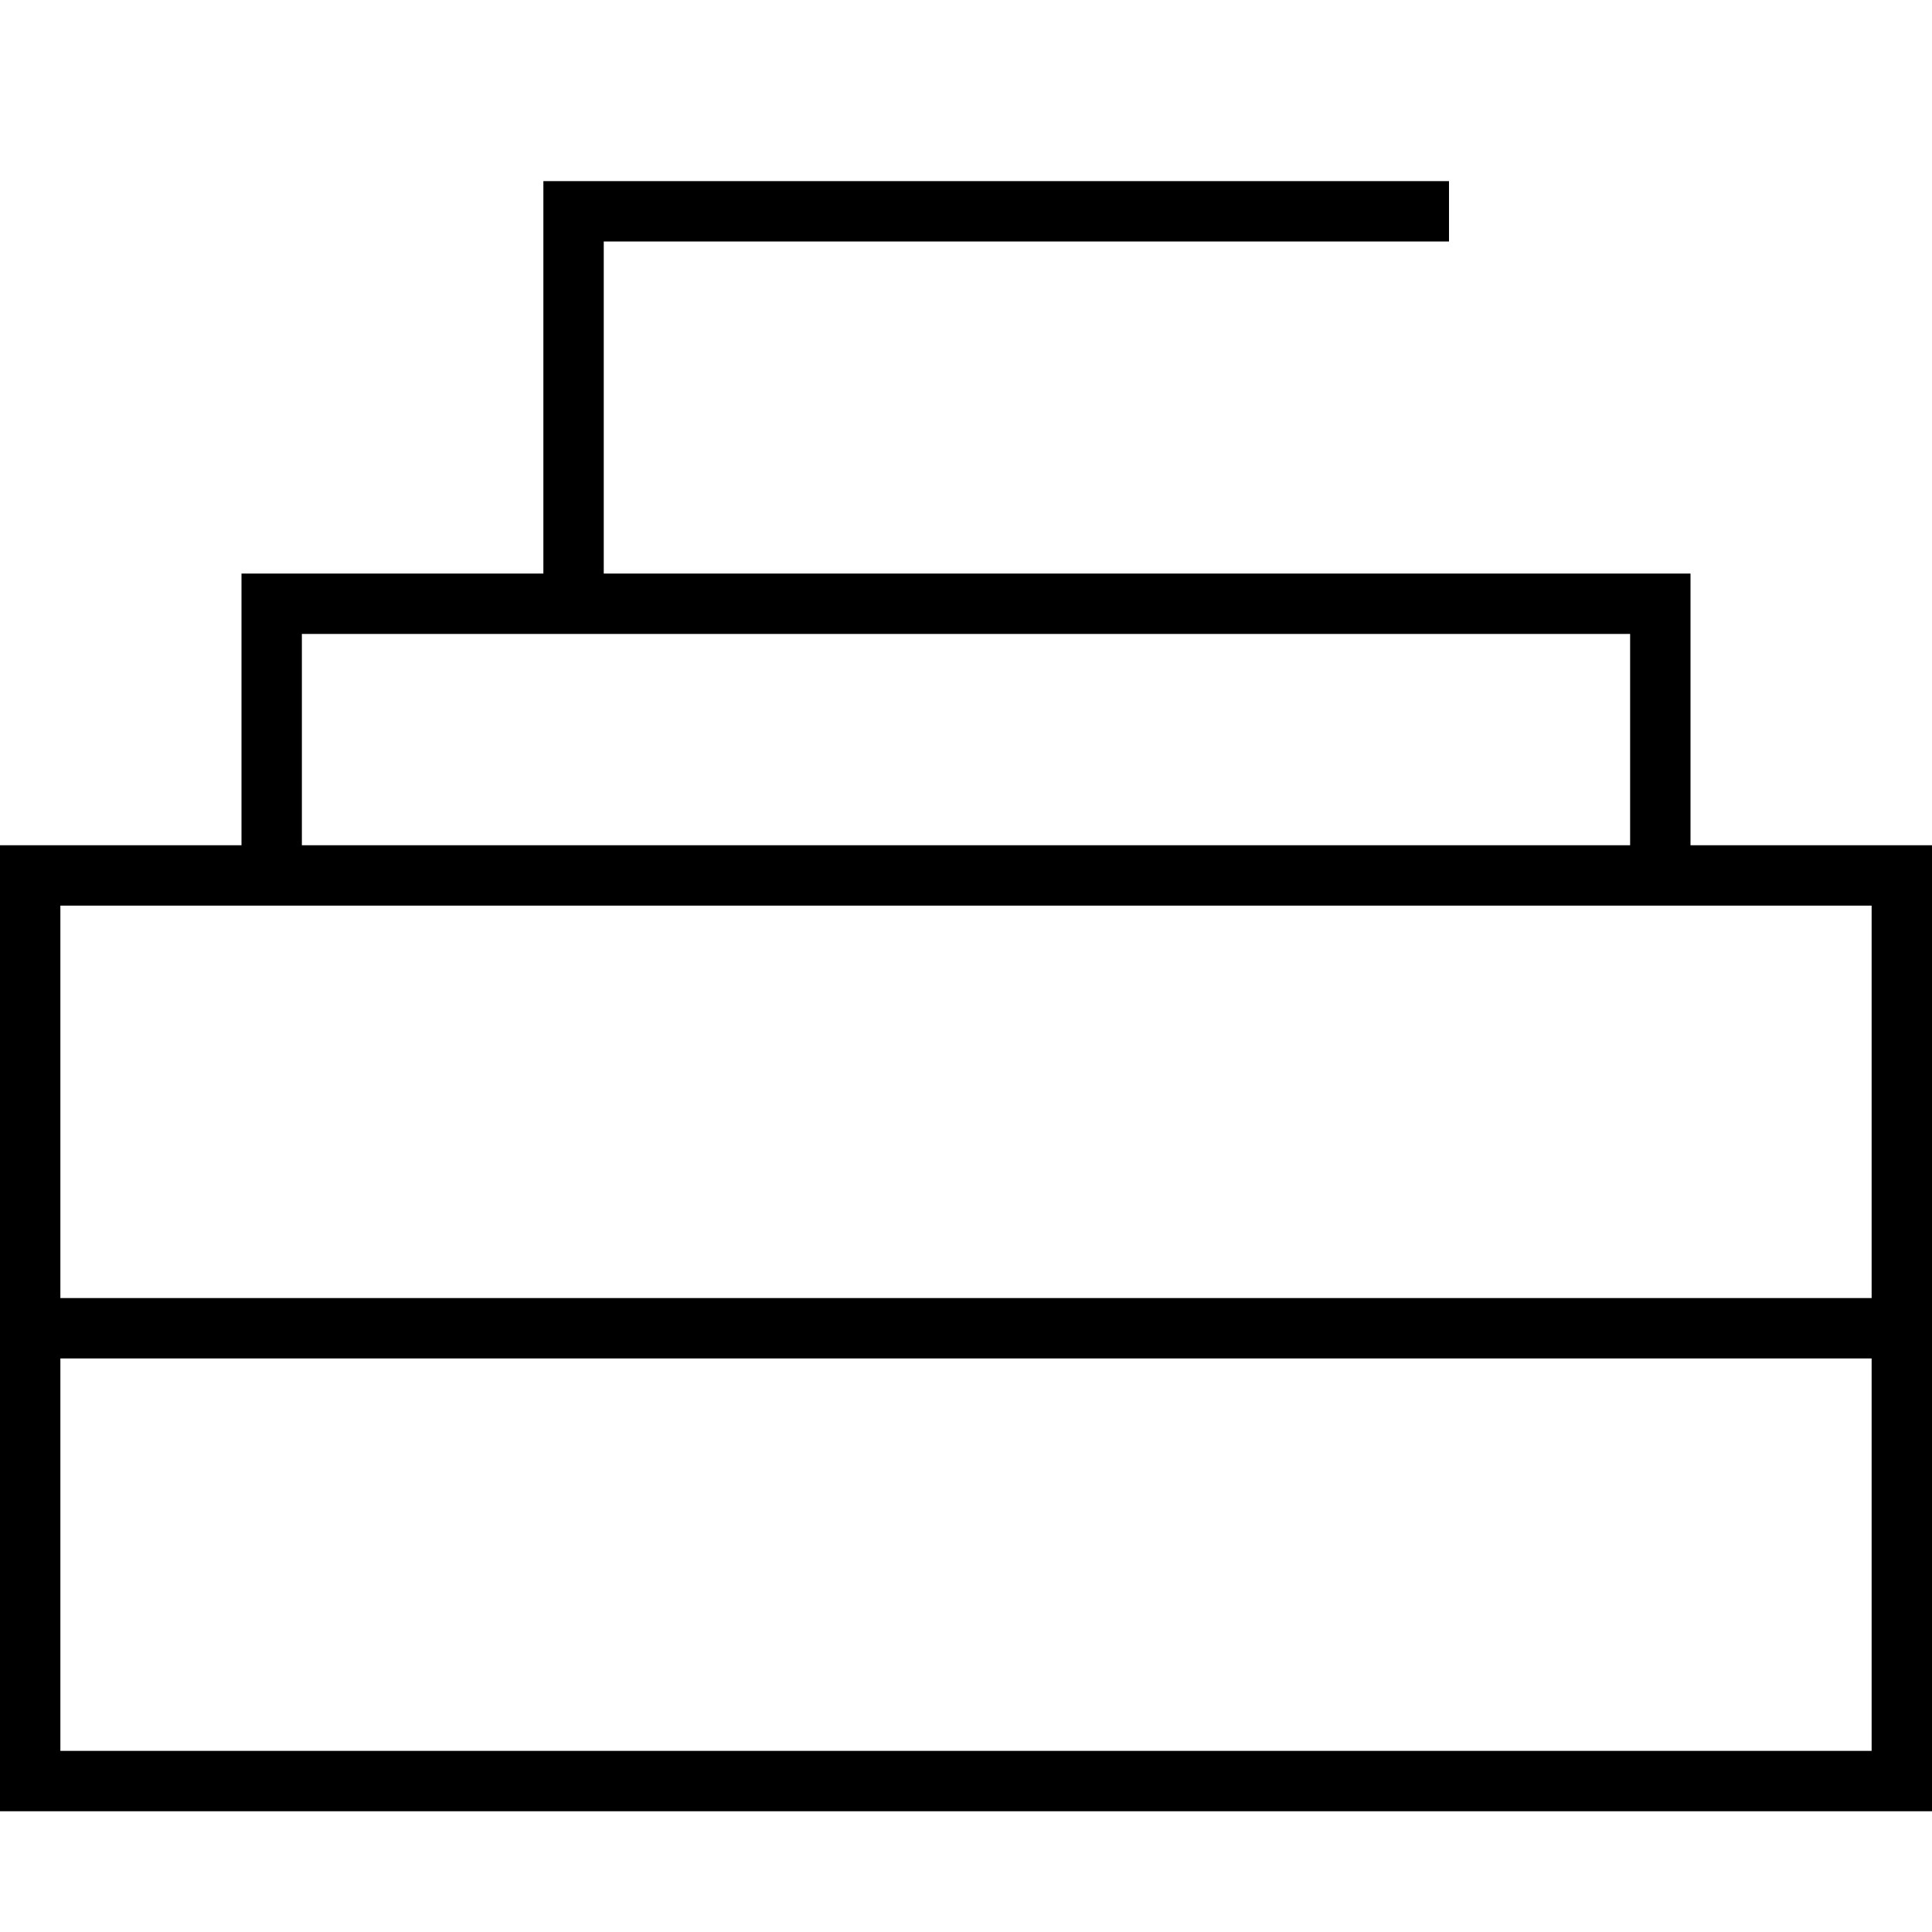
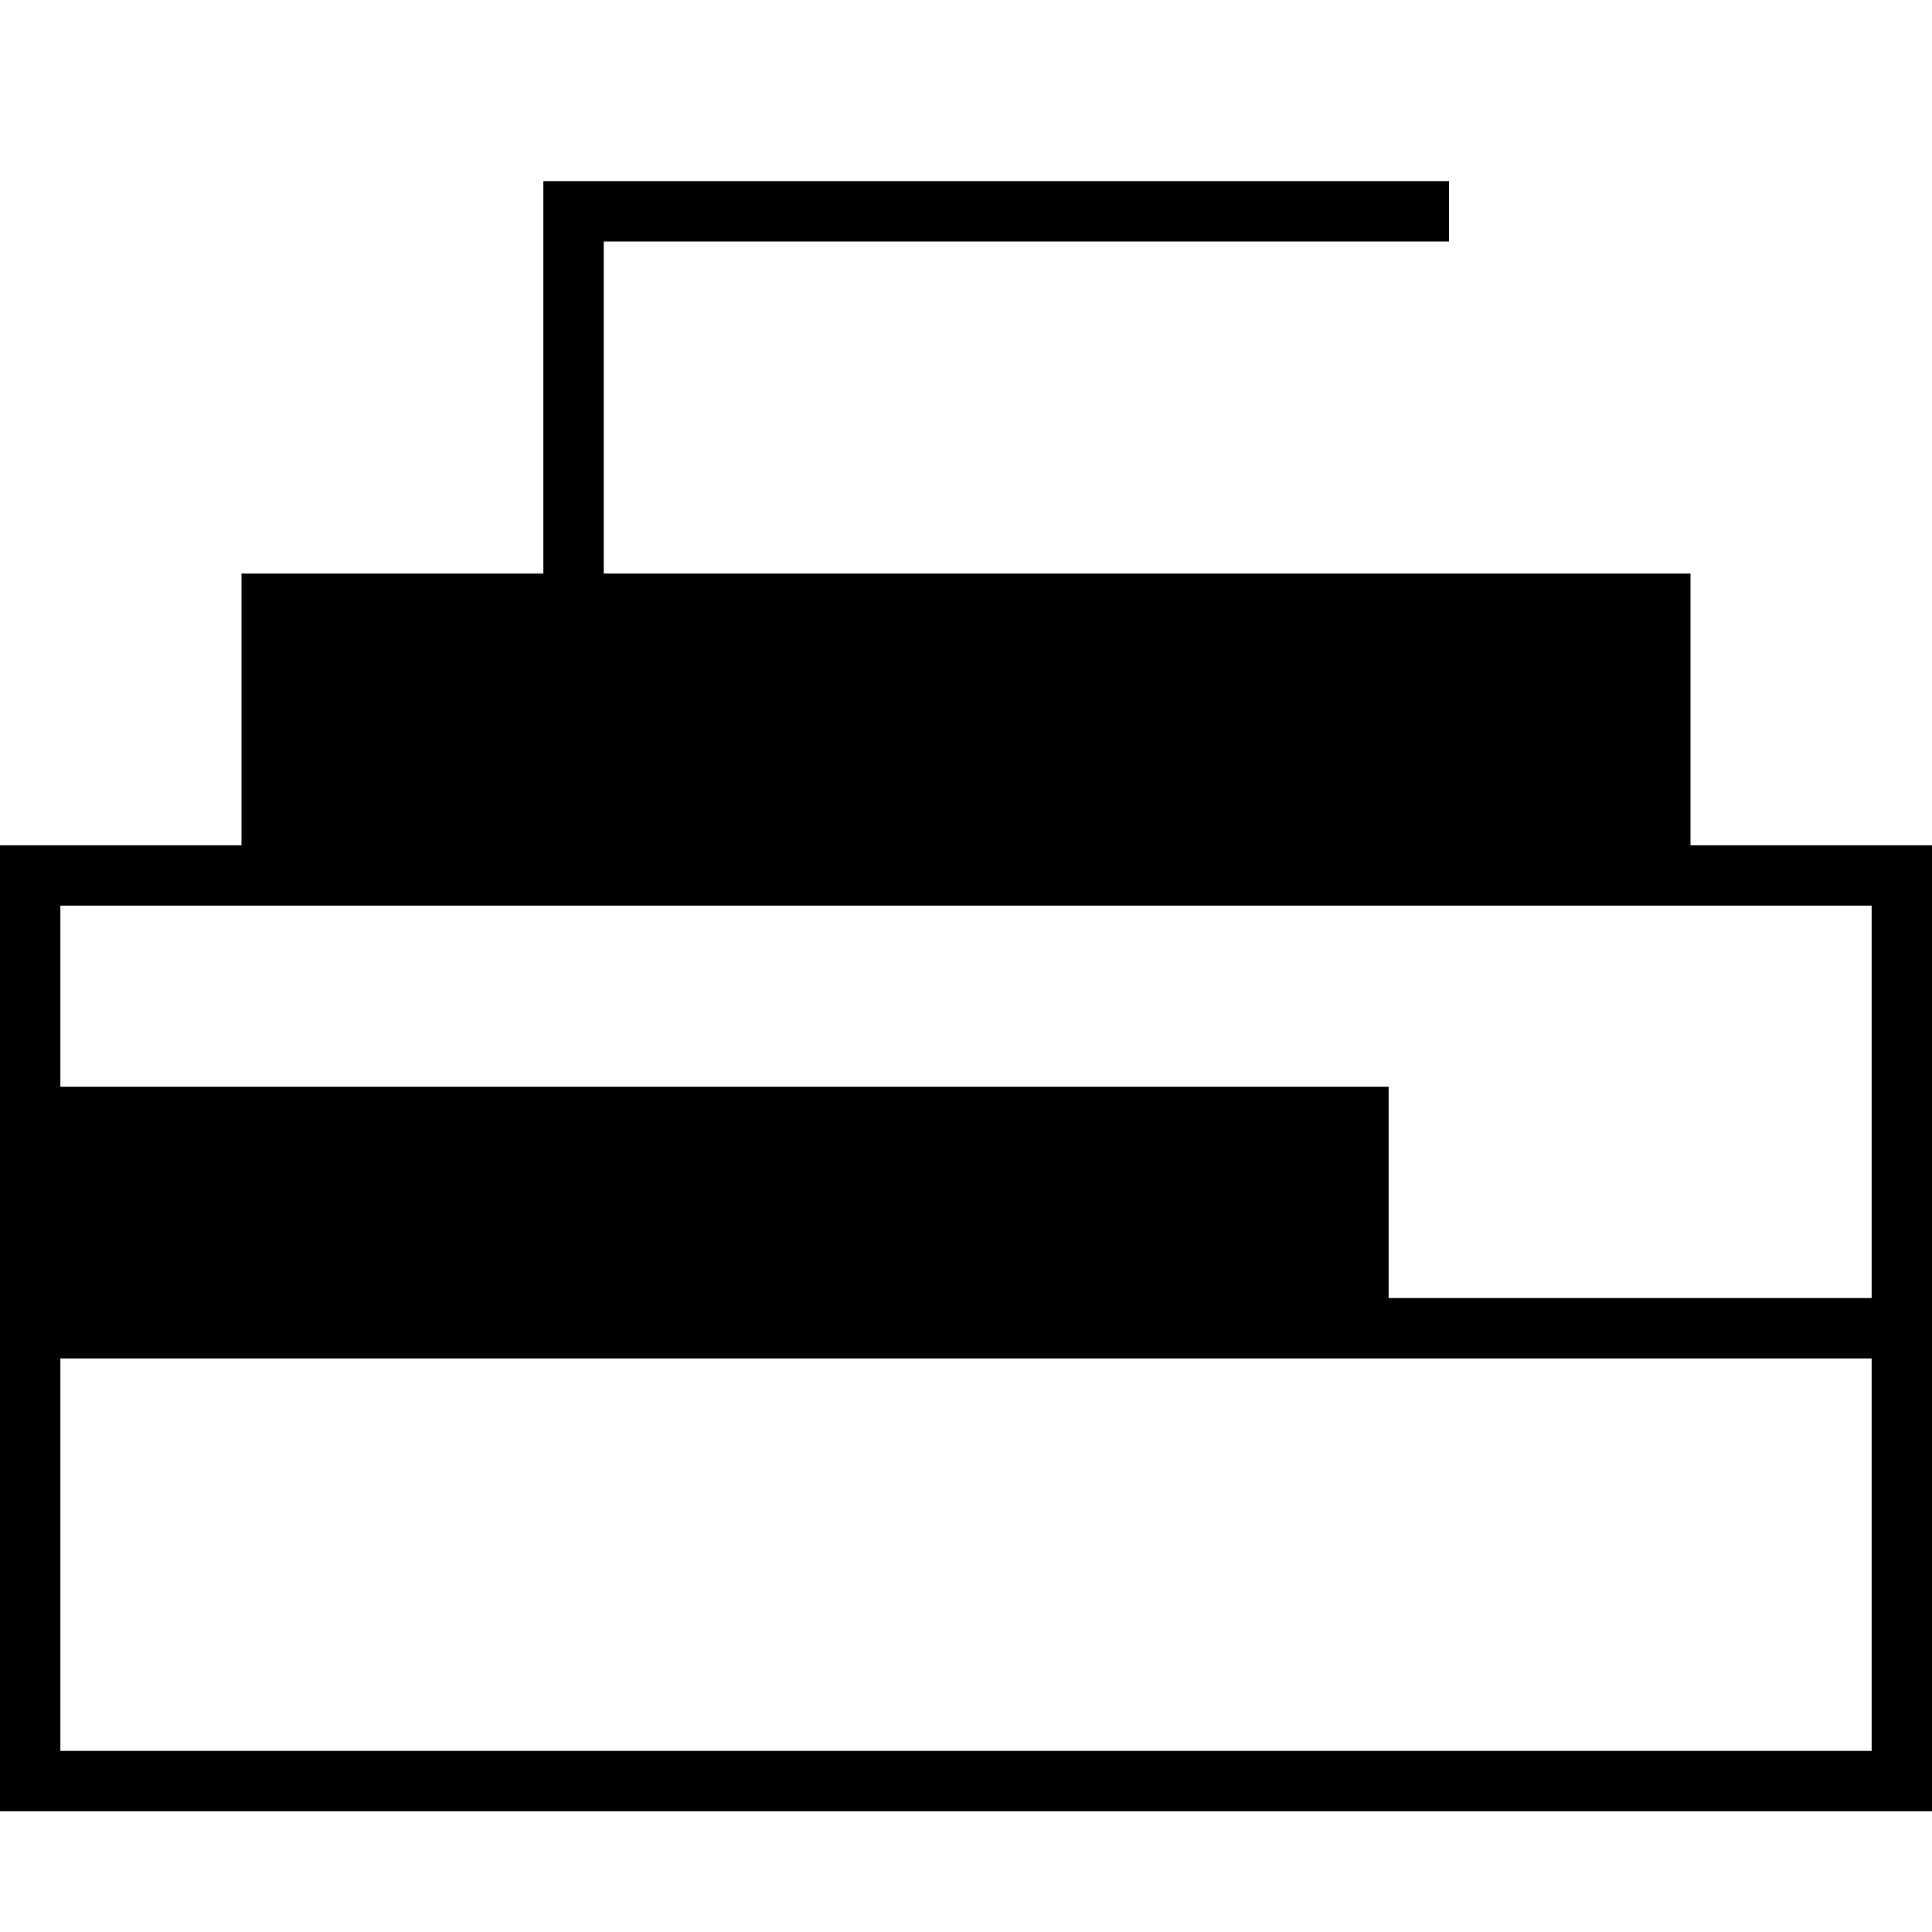
<svg xmlns="http://www.w3.org/2000/svg" viewBox="0 0 512 512">
-   <path fill="currentColor" d="M384 64l-224 0 0 88 288 0 0 72 64 0 0 256-512 0 0-256 64 0 0-72 80 0 0-104 240 0 0 16zM16 464l480 0 0-104-480 0 0 104zm0-120l480 0 0-104-480 0 0 104zM80 224l352 0 0-56-352 0 0 56z" />
+   <path fill="currentColor" d="M384 64l-224 0 0 88 288 0 0 72 64 0 0 256-512 0 0-256 64 0 0-72 80 0 0-104 240 0 0 16zM16 464l480 0 0-104-480 0 0 104zm0-120l480 0 0-104-480 0 0 104zl352 0 0-56-352 0 0 56z" />
</svg>